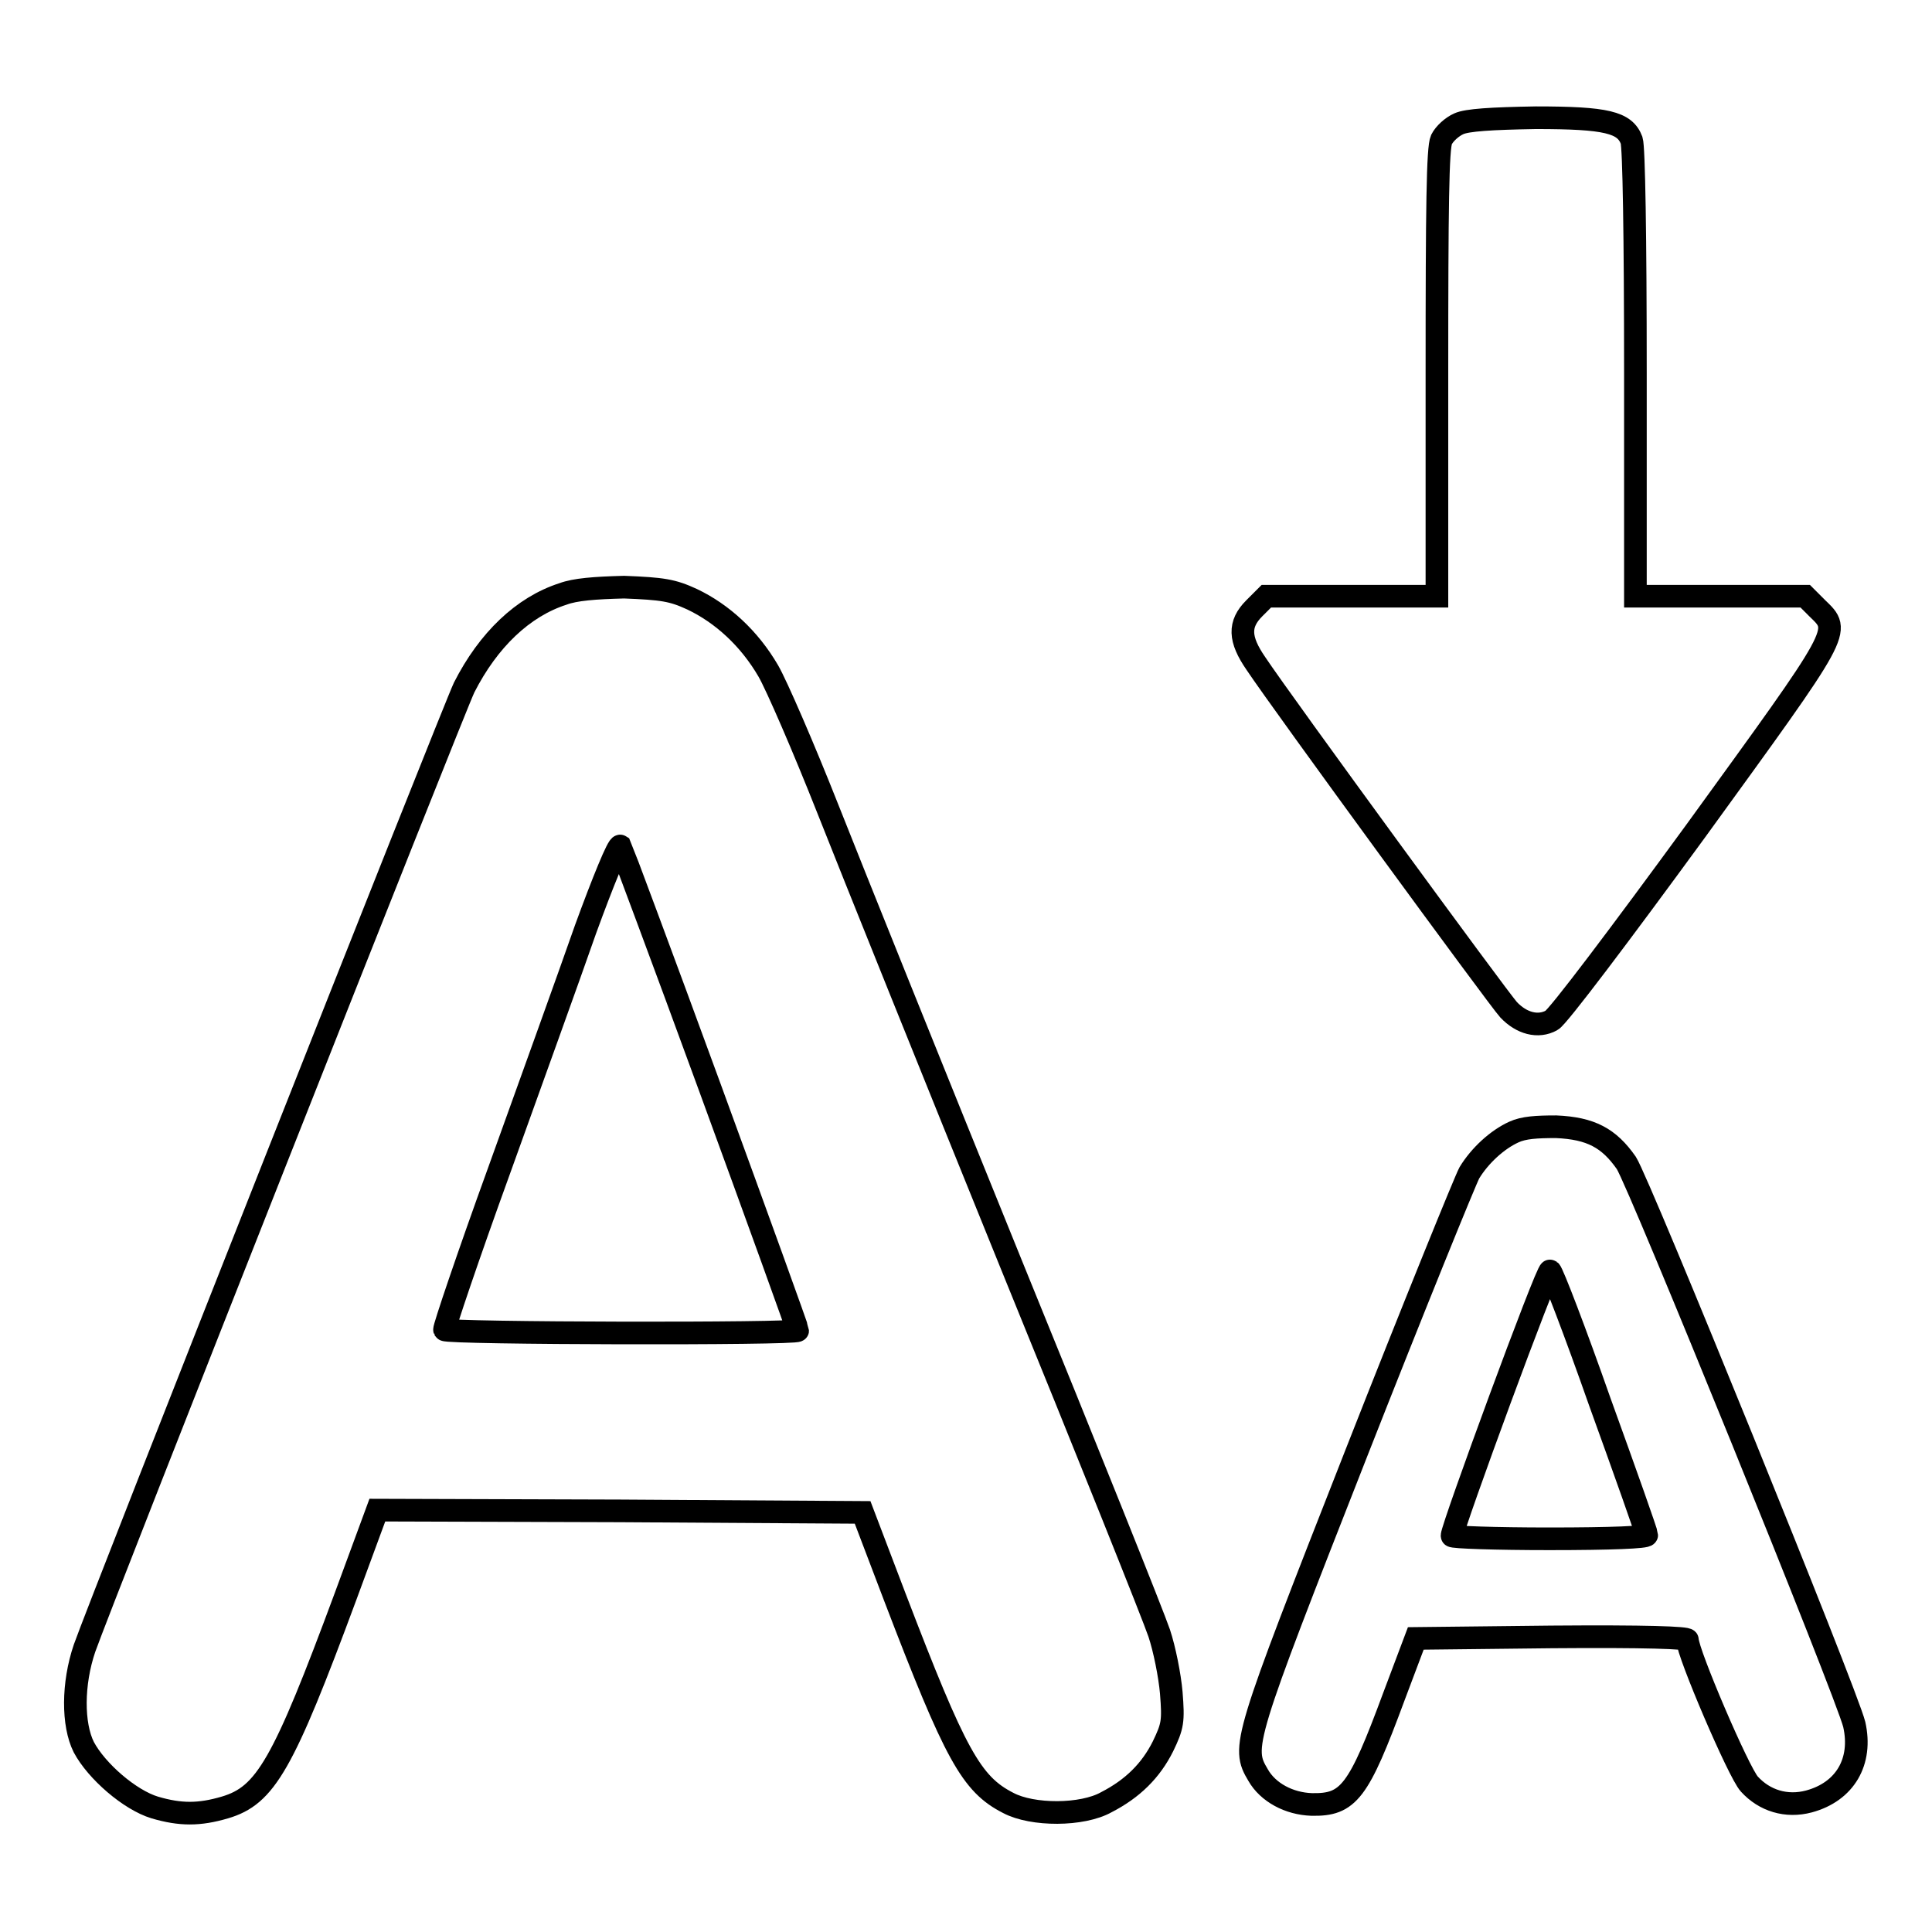
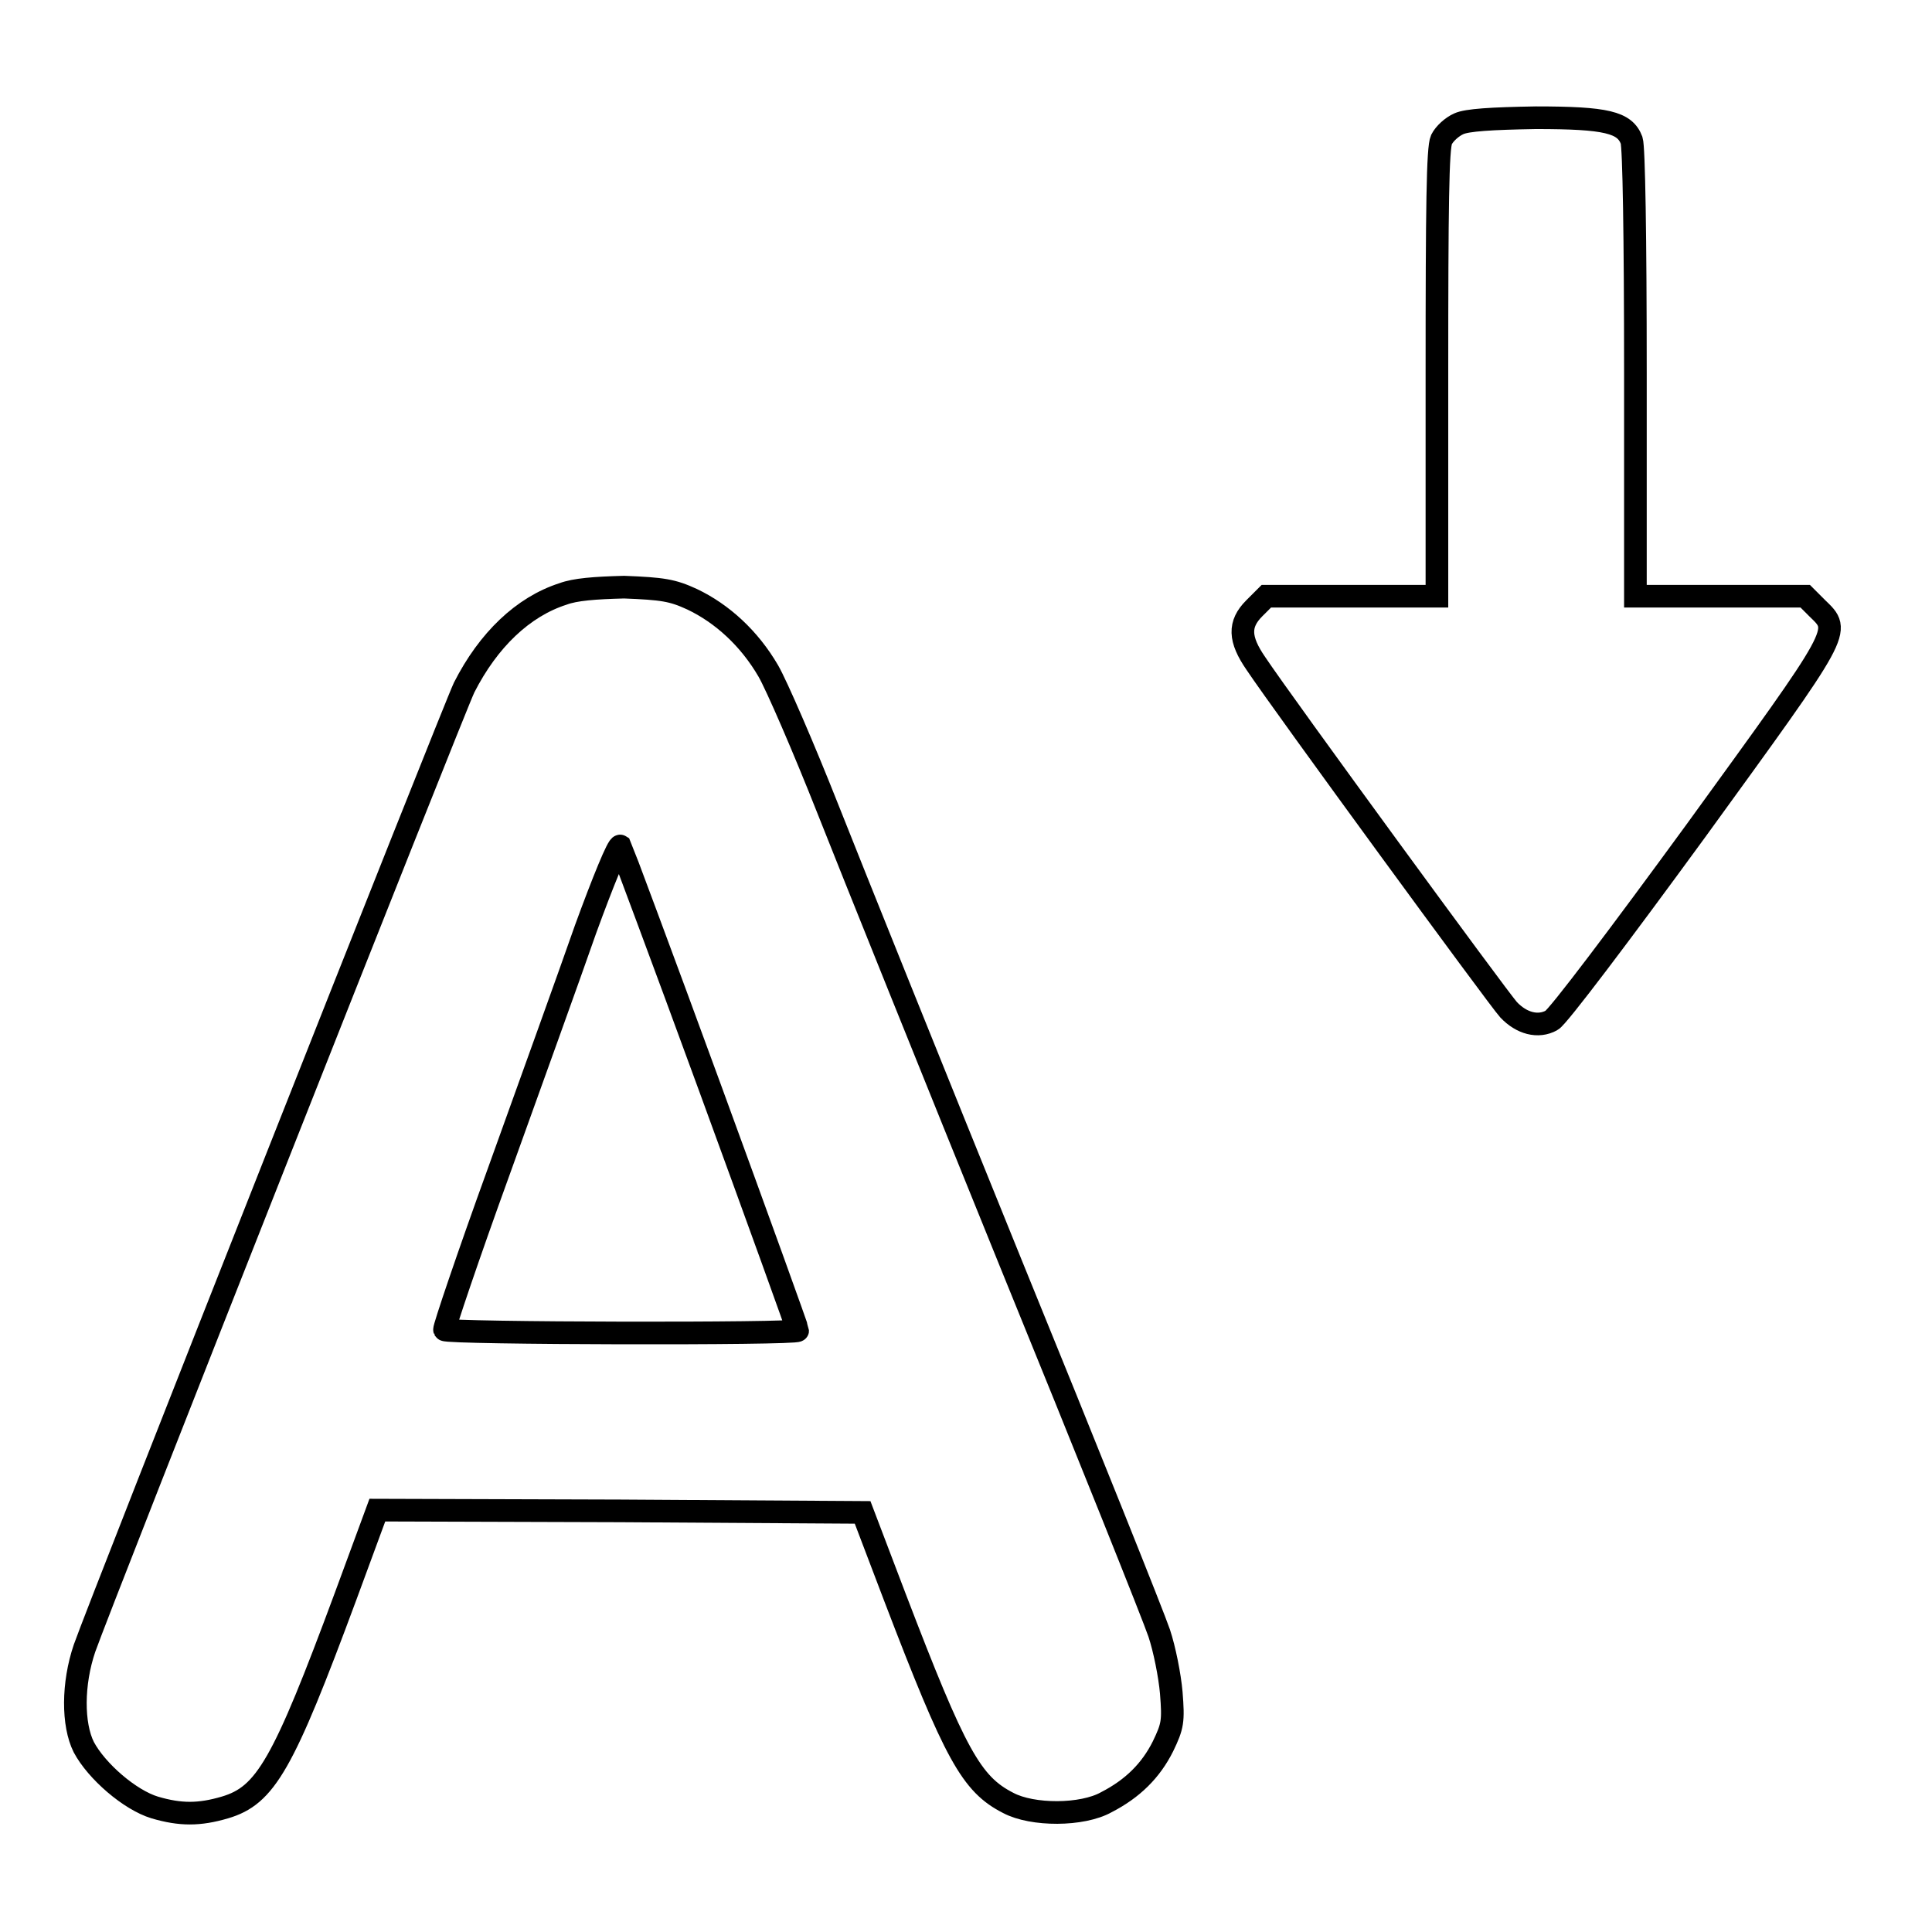
<svg xmlns="http://www.w3.org/2000/svg" version="1.1" x="0px" y="0px" viewBox="0 0 256 256" enable-background="new 0 0 256 256" xml:space="preserve">
  <g>
    <g>
      <g>
        <path stroke-width="3" fill-opacity="0" stroke="#000000" d="M193.3,16.4c-0.9,0.4-1.9,1.3-2.3,2.1c-0.5,1.1-0.6,8.8-0.6,30.9V79h-11.3h-11.3l-1.6,1.6c-2.1,2.1-2,4.1,0.2,7.3c3.6,5.4,32.2,44.5,33.5,45.9c1.7,1.8,3.9,2.4,5.7,1.4c0.8-0.4,9.1-11.4,19.1-25.1c19.5-26.9,19.3-26.4,16.1-29.5l-1.6-1.6H228h-11.3V49.5c0-18.2-0.2-30-0.5-30.9c-0.9-2.4-3.3-3-12.7-3C197.6,15.7,194.4,15.9,193.3,16.4z" />
        <path stroke-width="3" fill-opacity="0" stroke="#000000" d="M74.6,78.7c-5.3,1.7-9.9,6.1-13.1,12.4C60.1,94,13.3,212.4,11.2,218.4c-1.6,4.7-1.6,10.1-0.1,13.1c1.7,3.2,6.1,7,9.4,8c3.4,1,5.9,1,9.3,0c5.4-1.6,7.7-5.6,16-28l4.2-11.4l32.2,0.1l32.1,0.2l4.3,11.3c8,20.9,10.1,24.7,15,27.2c3.2,1.7,9.8,1.7,13-0.1c3.5-1.8,5.9-4.2,7.5-7.4c1.3-2.7,1.4-3.3,1.1-7.1c-0.2-2.3-0.9-5.8-1.6-7.9c-0.7-2.1-9.5-24.1-19.7-49.1c-10.1-24.9-21-52-24.2-60.1c-3.2-8.1-6.8-16.4-7.9-18.3c-2.5-4.3-6.1-7.6-10.1-9.5c-2.6-1.2-3.9-1.4-9-1.6C78.8,77.9,76.2,78.1,74.6,78.7z M94.1,144.2c6.4,17.5,11.6,31.9,11.6,32.1c0,0.5-46.5,0.4-46.8-0.1c-0.1-0.2,3.1-9.7,7.2-21c4.1-11.4,9.3-25.8,11.5-32.1c2.3-6.3,4.3-11.2,4.6-11C82.3,112.3,87.7,126.7,94.1,144.2z" />
-         <path stroke-width="3" fill-opacity="0" stroke="#000000" d="M200.6,150c-2.2,1-4.5,3.1-5.9,5.4c-0.5,0.9-7.3,17.6-15,37.2c-15,38.2-15.2,38.9-13,42.6c1.3,2.3,4.1,3.8,7.1,3.9c4.9,0.1,6.2-1.6,10.9-14.3l2.9-7.7l18-0.2c12.5-0.1,18,0.1,18,0.4c0,1.7,6.8,17.6,8.2,19.1c2,2.2,4.9,3.1,7.9,2.3c4.8-1.3,7.1-5.3,6-10.2c-1-4.1-28.5-71.8-30.2-74.4c-2.3-3.3-4.7-4.6-9.3-4.8C203.6,149.3,201.9,149.4,200.6,150z M212,185.8c3.4,9.4,6.2,17.3,6.2,17.6c0,0.3-4.6,0.5-12.9,0.5c-7.1,0-12.9-0.2-12.9-0.4c0-1.1,12.6-35.4,13-35.1C205.7,168.6,208.7,176.4,212,185.8z" />
      </g>
    </g>
  </g>
</svg>